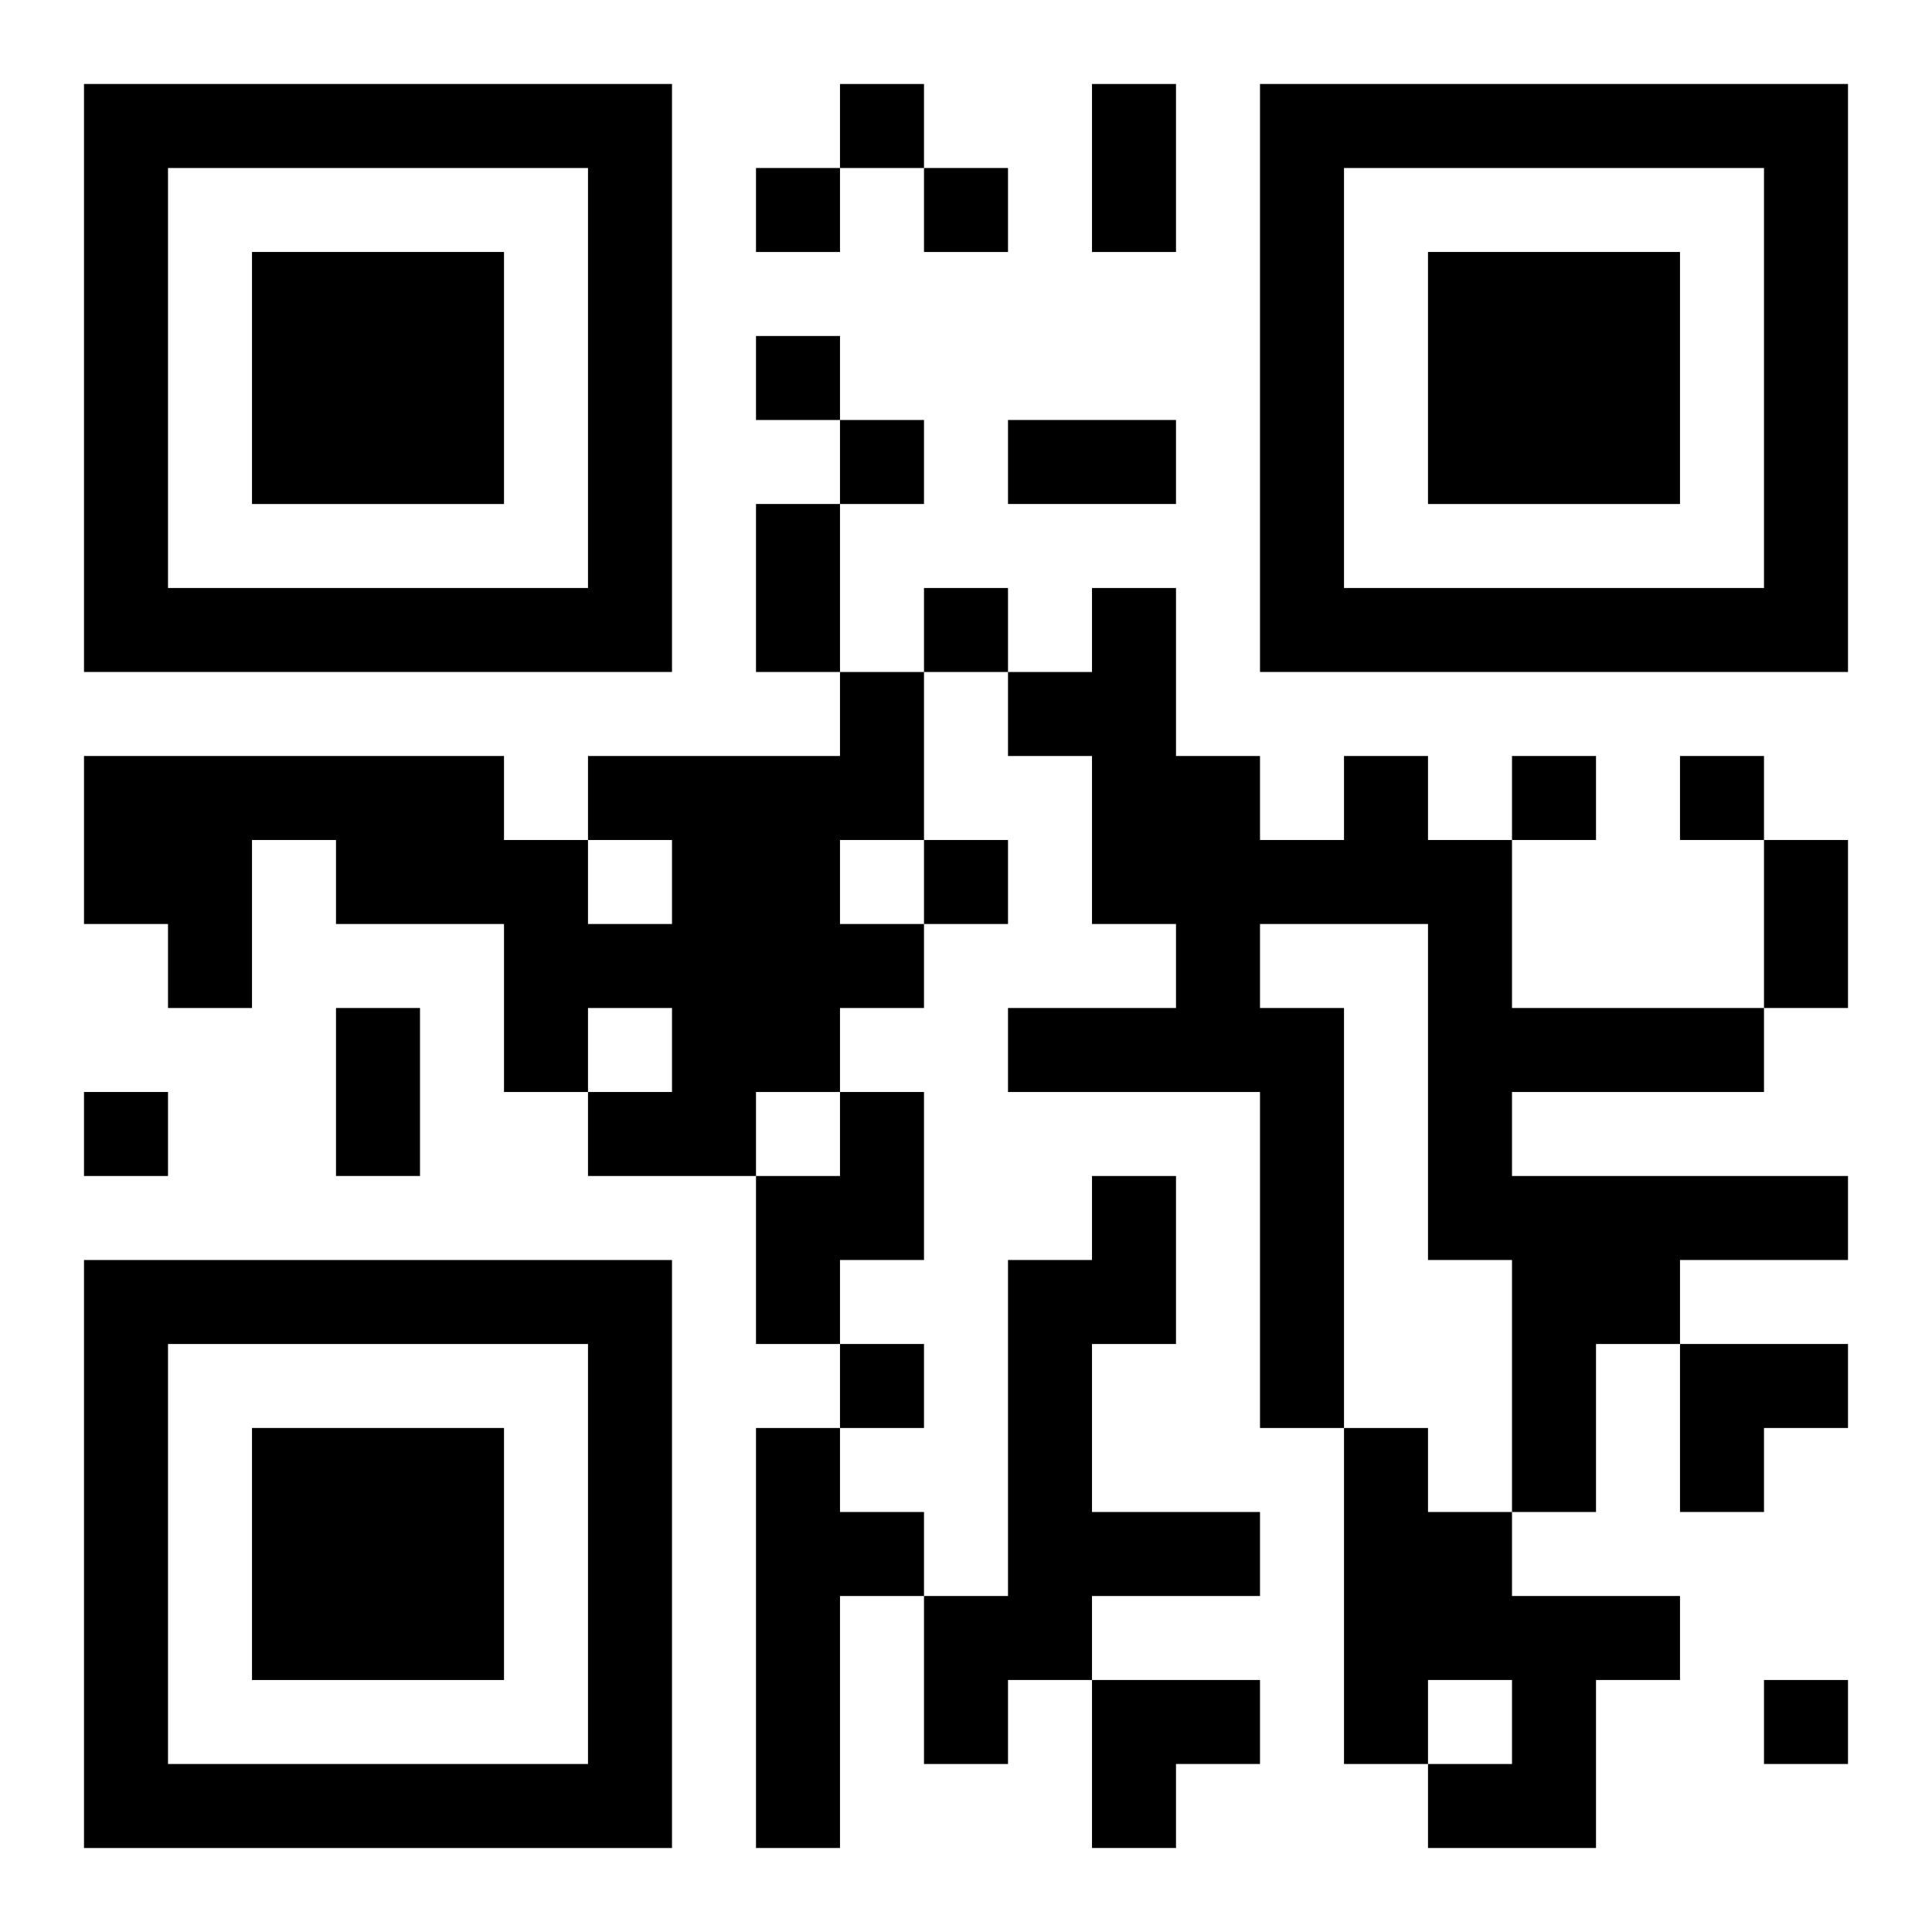
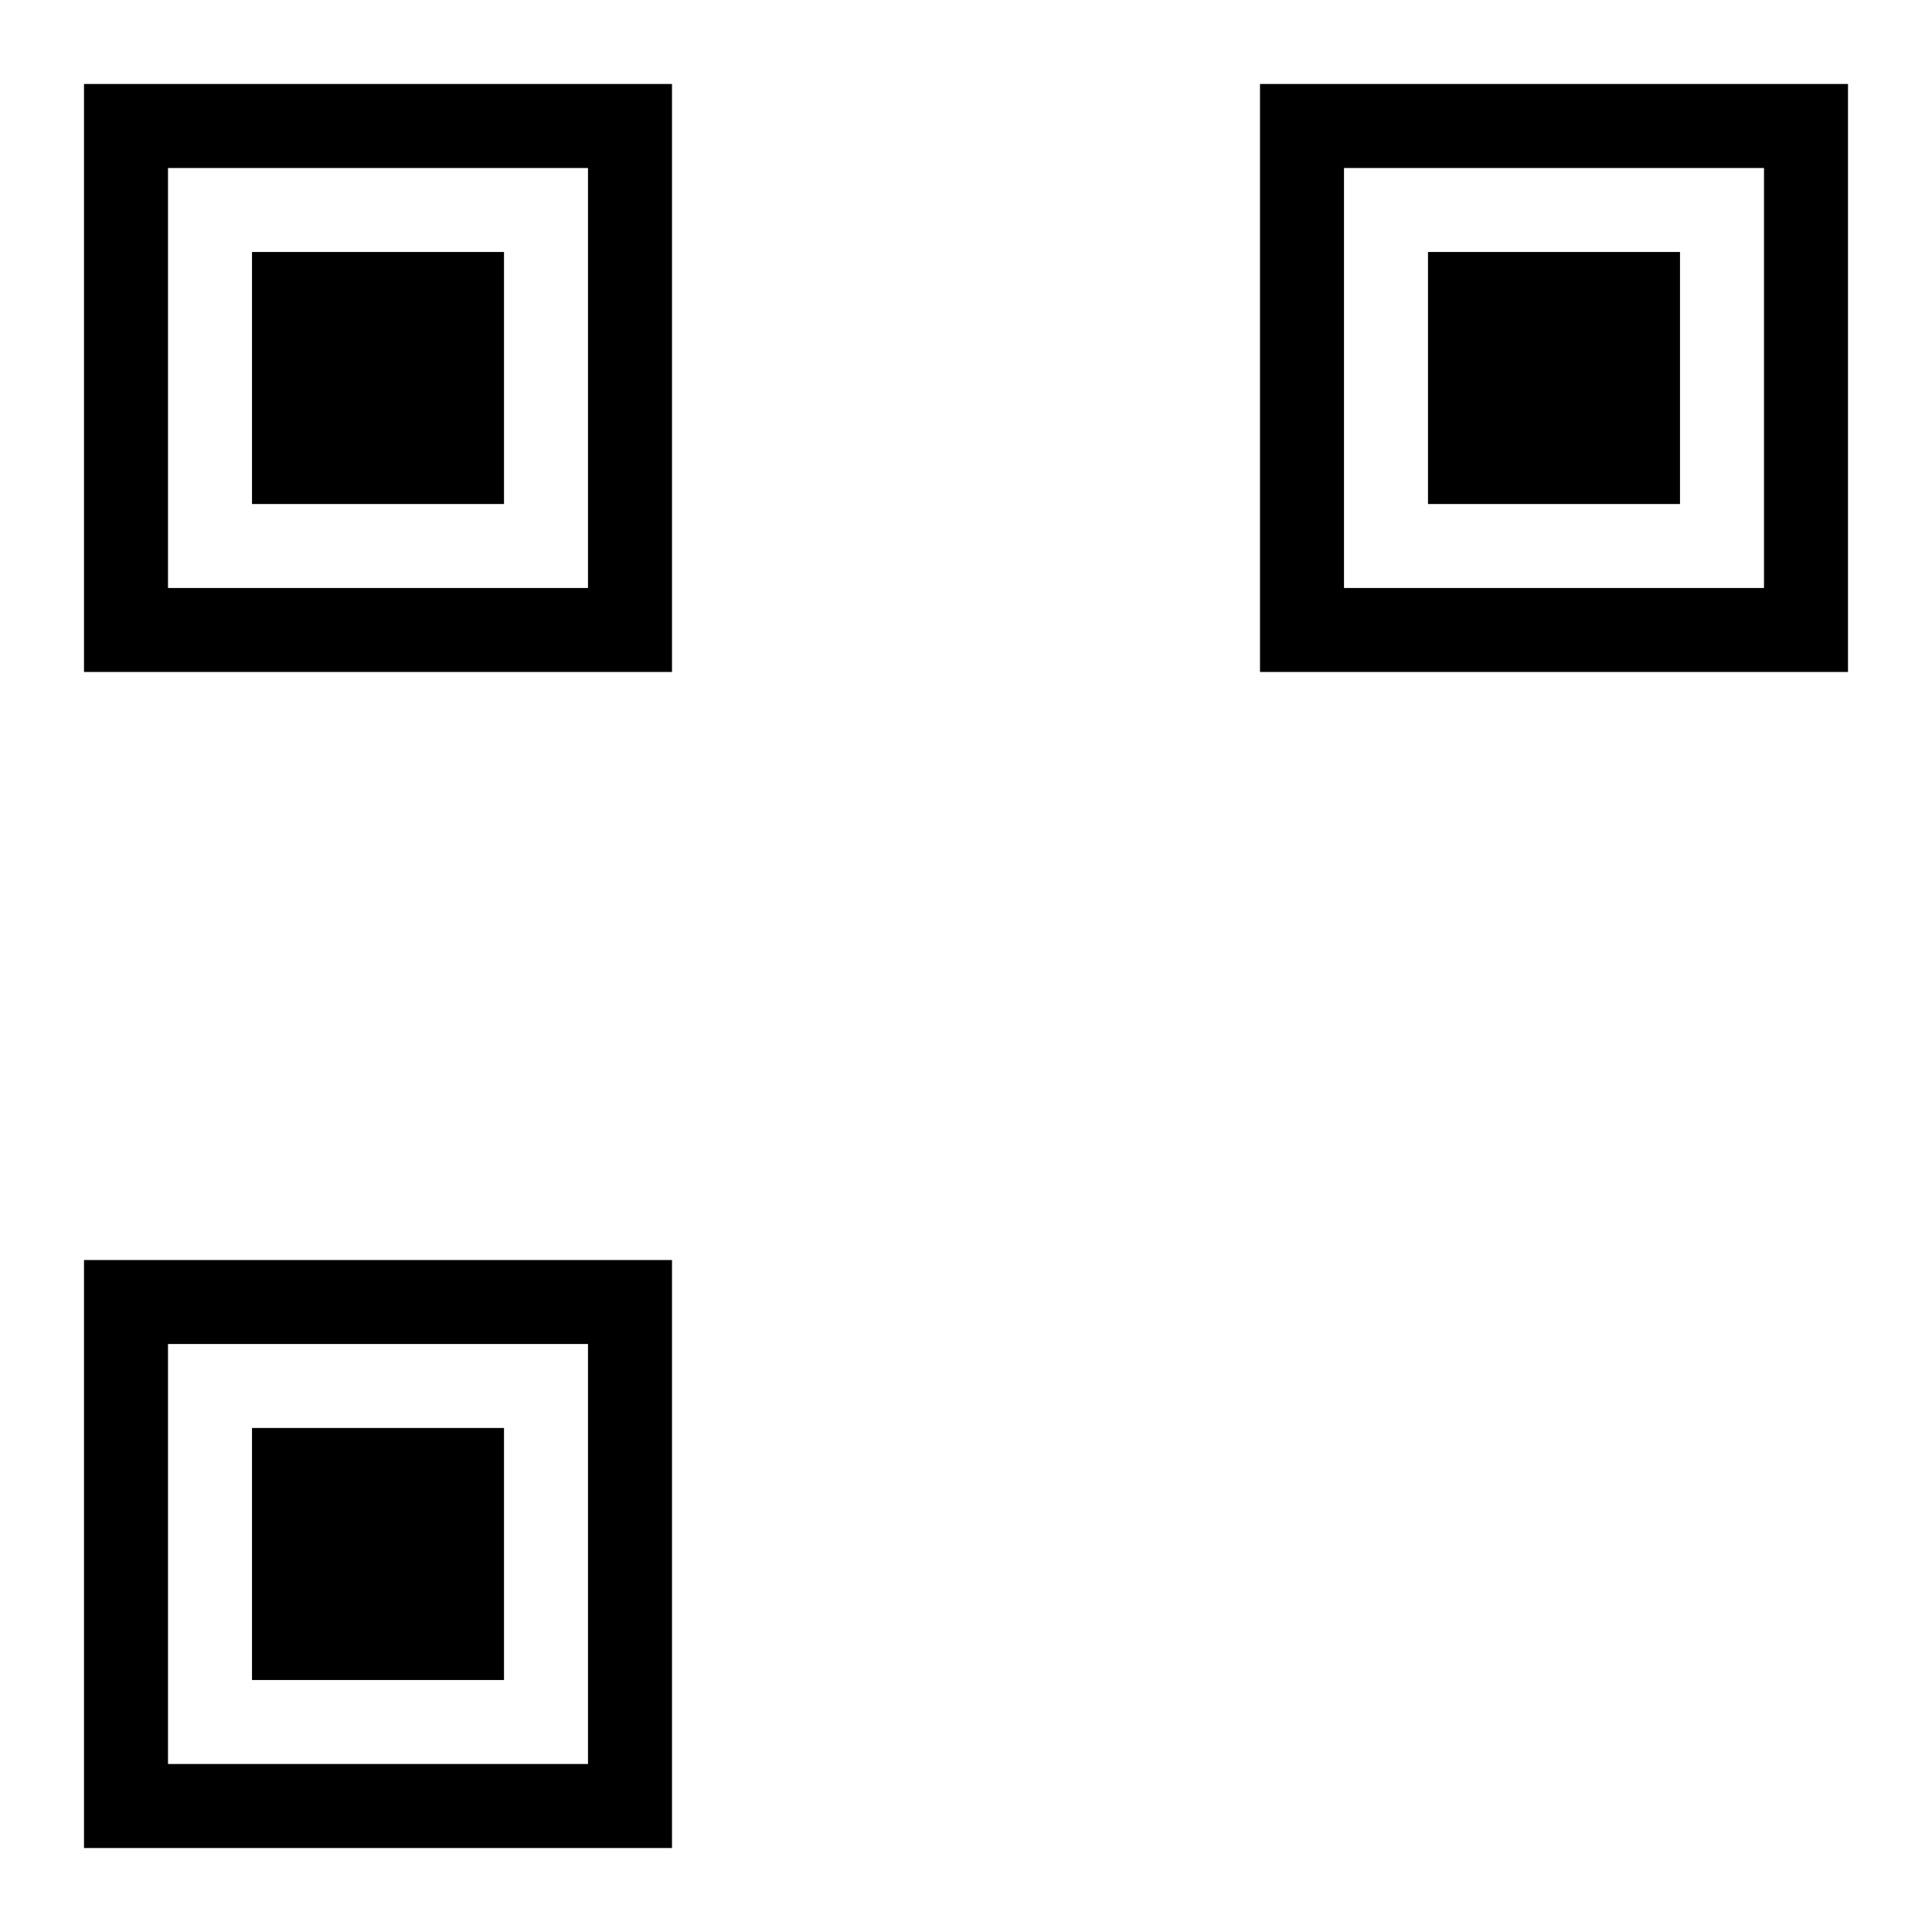
<svg xmlns="http://www.w3.org/2000/svg" xmlns:xlink="http://www.w3.org/1999/xlink" width="250" height="250" baseProfile="full" version="1.1" viewBox="-1 -1 23 23">
  <symbol id="a">
    <path d="m0 7v7h7v-7h-7zm1 1h5v5h-5v-5zm1 1v3h3v-3h-3z" />
  </symbol>
  <use y="-7" xlink:href="#a" />
  <use y="7" xlink:href="#a" />
  <use x="14" y="-7" xlink:href="#a" />
-   <path d="m9 7h1v2h-1v1h1v1h-1v1h-1v1h-2v-1h1v-1h-1v1h-1v-2h-2v-1h-1v2h-1v-1h-1v-2h5v1h1v1h1v-1h-1v-1h3v-1m6 1h1v1h1v2h3v1h-3v1h4v1h-2v1h-1v2h-1v-3h-1v-4h-2v1h1v5h-1v-4h-3v-1h2v-1h-1v-2h-1v-1h1v-1h1v2h1v1h1v-1m-6 4h1v2h-1v1h-1v-2h1v-1m3 1h1v2h-1v2h2v1h-2v1h-1v1h-1v-2h1v-4h1v-1m-4 3h1v1h1v1h-1v3h-1v-5m7 0h1v1h1v1h2v1h-1v2h-2v-1h1v-1h-1v1h-1v-4m-6-16v1h1v-1h-1m-1 1v1h1v-1h-1m2 0v1h1v-1h-1m-2 2v1h1v-1h-1m1 1v1h1v-1h-1m1 2v1h1v-1h-1m7 2v1h1v-1h-1m2 0v1h1v-1h-1m-9 1v1h1v-1h-1m-10 3v1h1v-1h-1m9 3v1h1v-1h-1m11 4v1h1v-1h-1m-8-19h1v2h-1v-2m-1 4h2v1h-2v-1m-3 1h1v2h-1v-2m12 4h1v2h-1v-2m-17 2h1v2h-1v-2m16 4h2v1h-1v1h-1zm-7 4h2v1h-1v1h-1z" />
</svg>